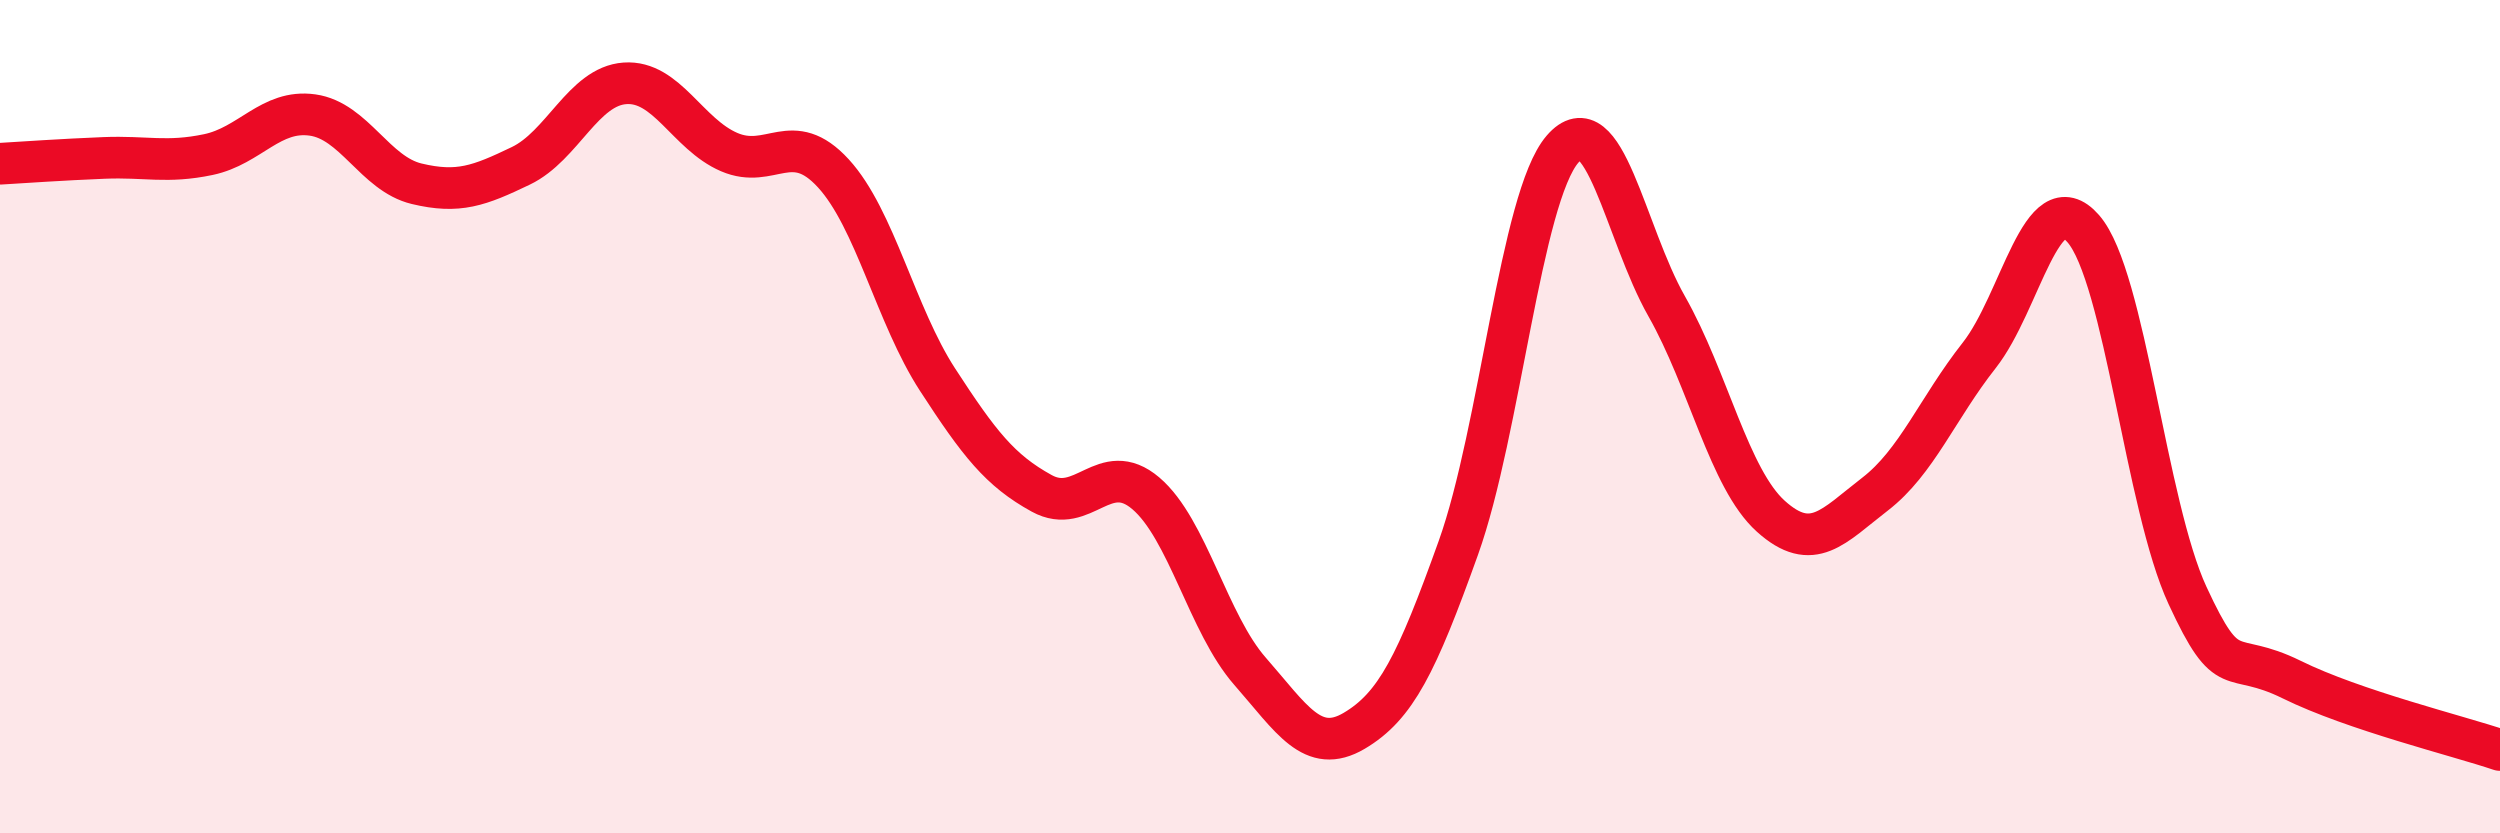
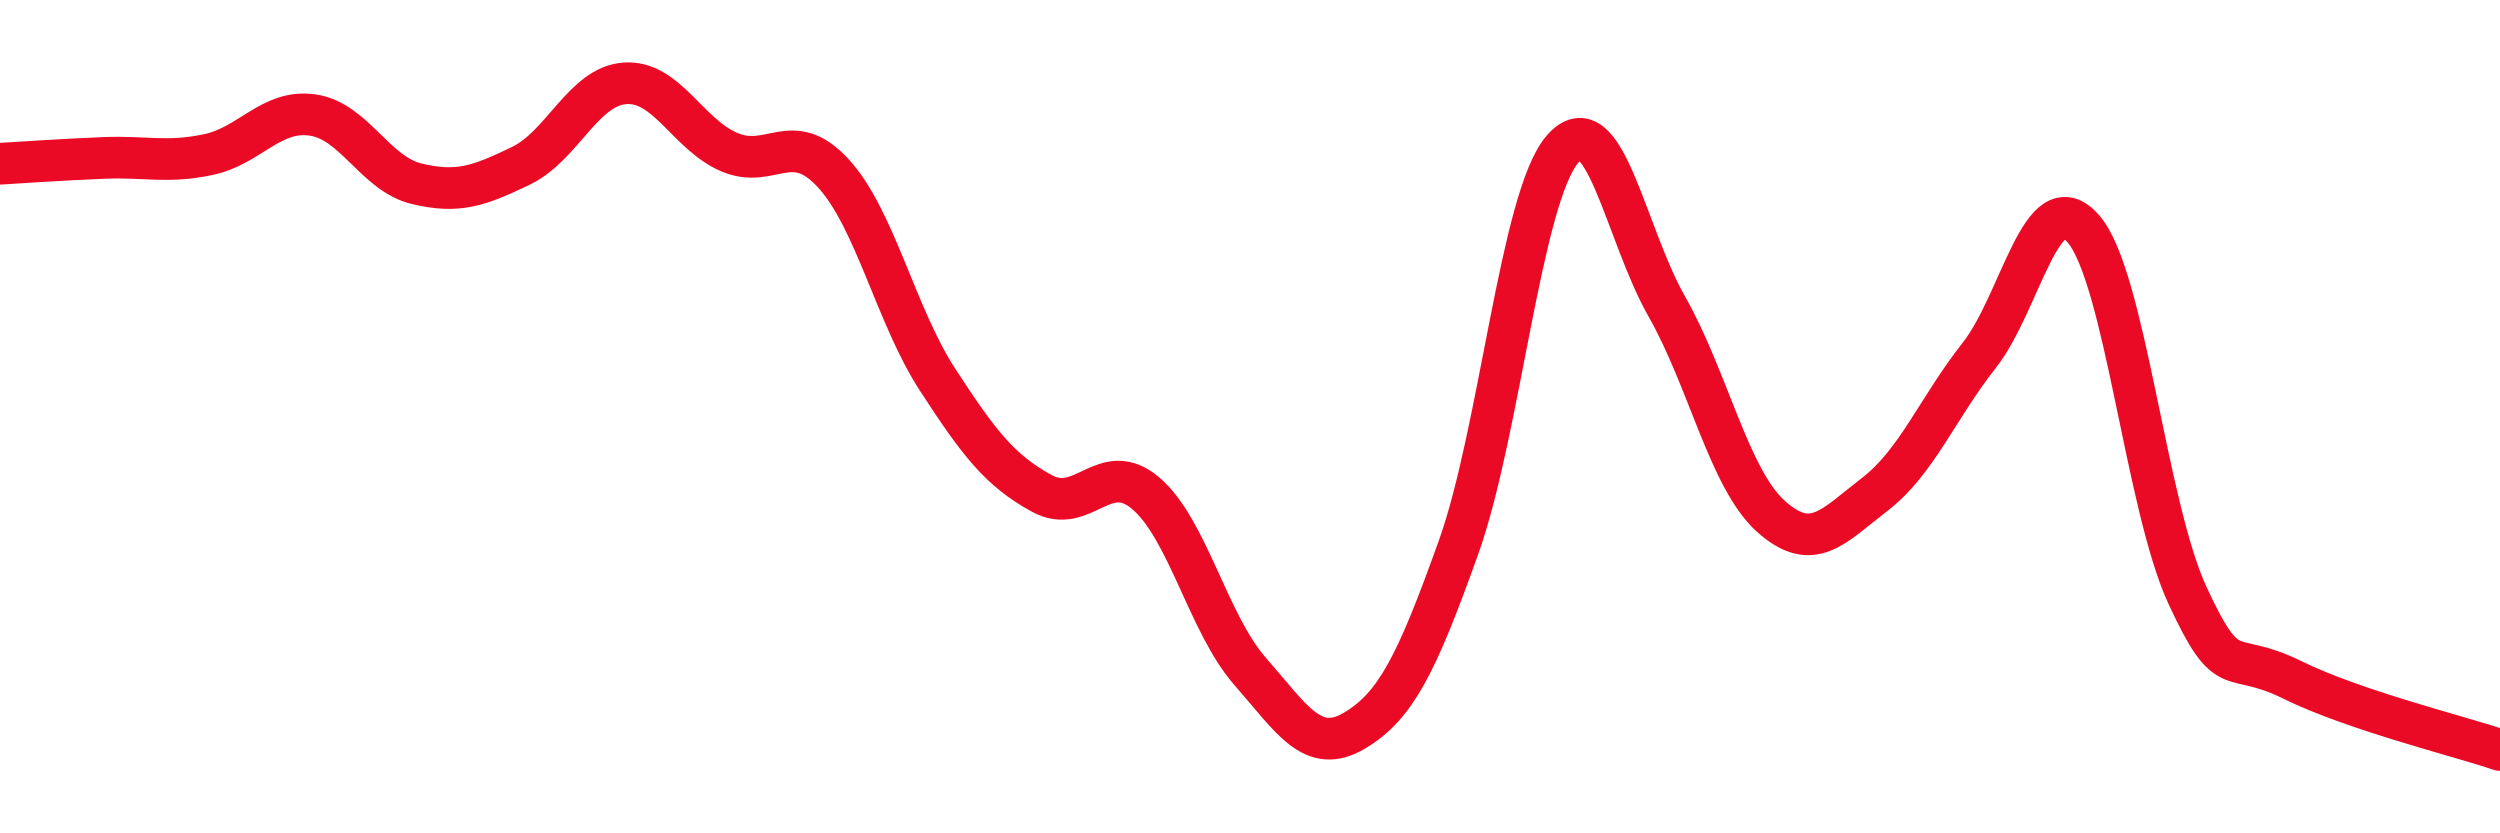
<svg xmlns="http://www.w3.org/2000/svg" width="60" height="20" viewBox="0 0 60 20">
-   <path d="M 0,3.93 C 0.5,3.9 1.5,3.83 2.5,3.79 C 3.5,3.75 4,3.92 5,3.71 C 6,3.5 6.5,2.62 7.5,2.76 C 8.5,2.9 9,4.17 10,4.41 C 11,4.65 11.5,4.46 12.5,3.98 C 13.5,3.5 14,2.07 15,2 C 16,1.93 16.5,3.22 17.5,3.65 C 18.5,4.08 19,3.07 20,4.16 C 21,5.25 21.5,7.57 22.5,9.11 C 23.5,10.65 24,11.29 25,11.84 C 26,12.39 26.5,10.99 27.5,11.84 C 28.5,12.69 29,14.97 30,16.11 C 31,17.25 31.5,18.13 32.5,17.54 C 33.5,16.95 34,15.94 35,13.15 C 36,10.36 36.5,4.74 37.5,3.58 C 38.5,2.42 39,5.59 40,7.35 C 41,9.11 41.5,11.49 42.5,12.39 C 43.5,13.29 44,12.63 45,11.86 C 46,11.09 46.5,9.8 47.5,8.53 C 48.5,7.26 49,4.34 50,5.49 C 51,6.64 51.5,12.13 52.5,14.29 C 53.5,16.45 53.5,15.57 55,16.31 C 56.5,17.05 59,17.66 60,18L60 20L0 20Z" fill="#EB0A25" opacity="0.1" stroke-linecap="round" stroke-linejoin="round" />
  <path d="M 0,3.93 C 0.5,3.9 1.5,3.83 2.5,3.79 C 3.5,3.75 4,3.92 5,3.71 C 6,3.5 6.5,2.62 7.5,2.76 C 8.5,2.9 9,4.17 10,4.41 C 11,4.65 11.5,4.46 12.5,3.98 C 13.5,3.5 14,2.07 15,2 C 16,1.93 16.5,3.22 17.5,3.65 C 18.5,4.08 19,3.07 20,4.16 C 21,5.25 21.5,7.57 22.5,9.11 C 23.5,10.65 24,11.29 25,11.84 C 26,12.39 26.5,10.99 27.5,11.84 C 28.5,12.69 29,14.97 30,16.11 C 31,17.25 31.5,18.13 32.5,17.54 C 33.5,16.95 34,15.94 35,13.15 C 36,10.36 36.5,4.74 37.5,3.58 C 38.5,2.42 39,5.59 40,7.35 C 41,9.11 41.5,11.49 42.5,12.39 C 43.5,13.29 44,12.63 45,11.86 C 46,11.09 46.5,9.8 47.5,8.53 C 48.5,7.26 49,4.34 50,5.49 C 51,6.64 51.5,12.13 52.5,14.29 C 53.5,16.45 53.5,15.57 55,16.31 C 56.5,17.05 59,17.66 60,18" stroke="#EB0A25" stroke-width="1" fill="none" stroke-linecap="round" stroke-linejoin="round" />
</svg>